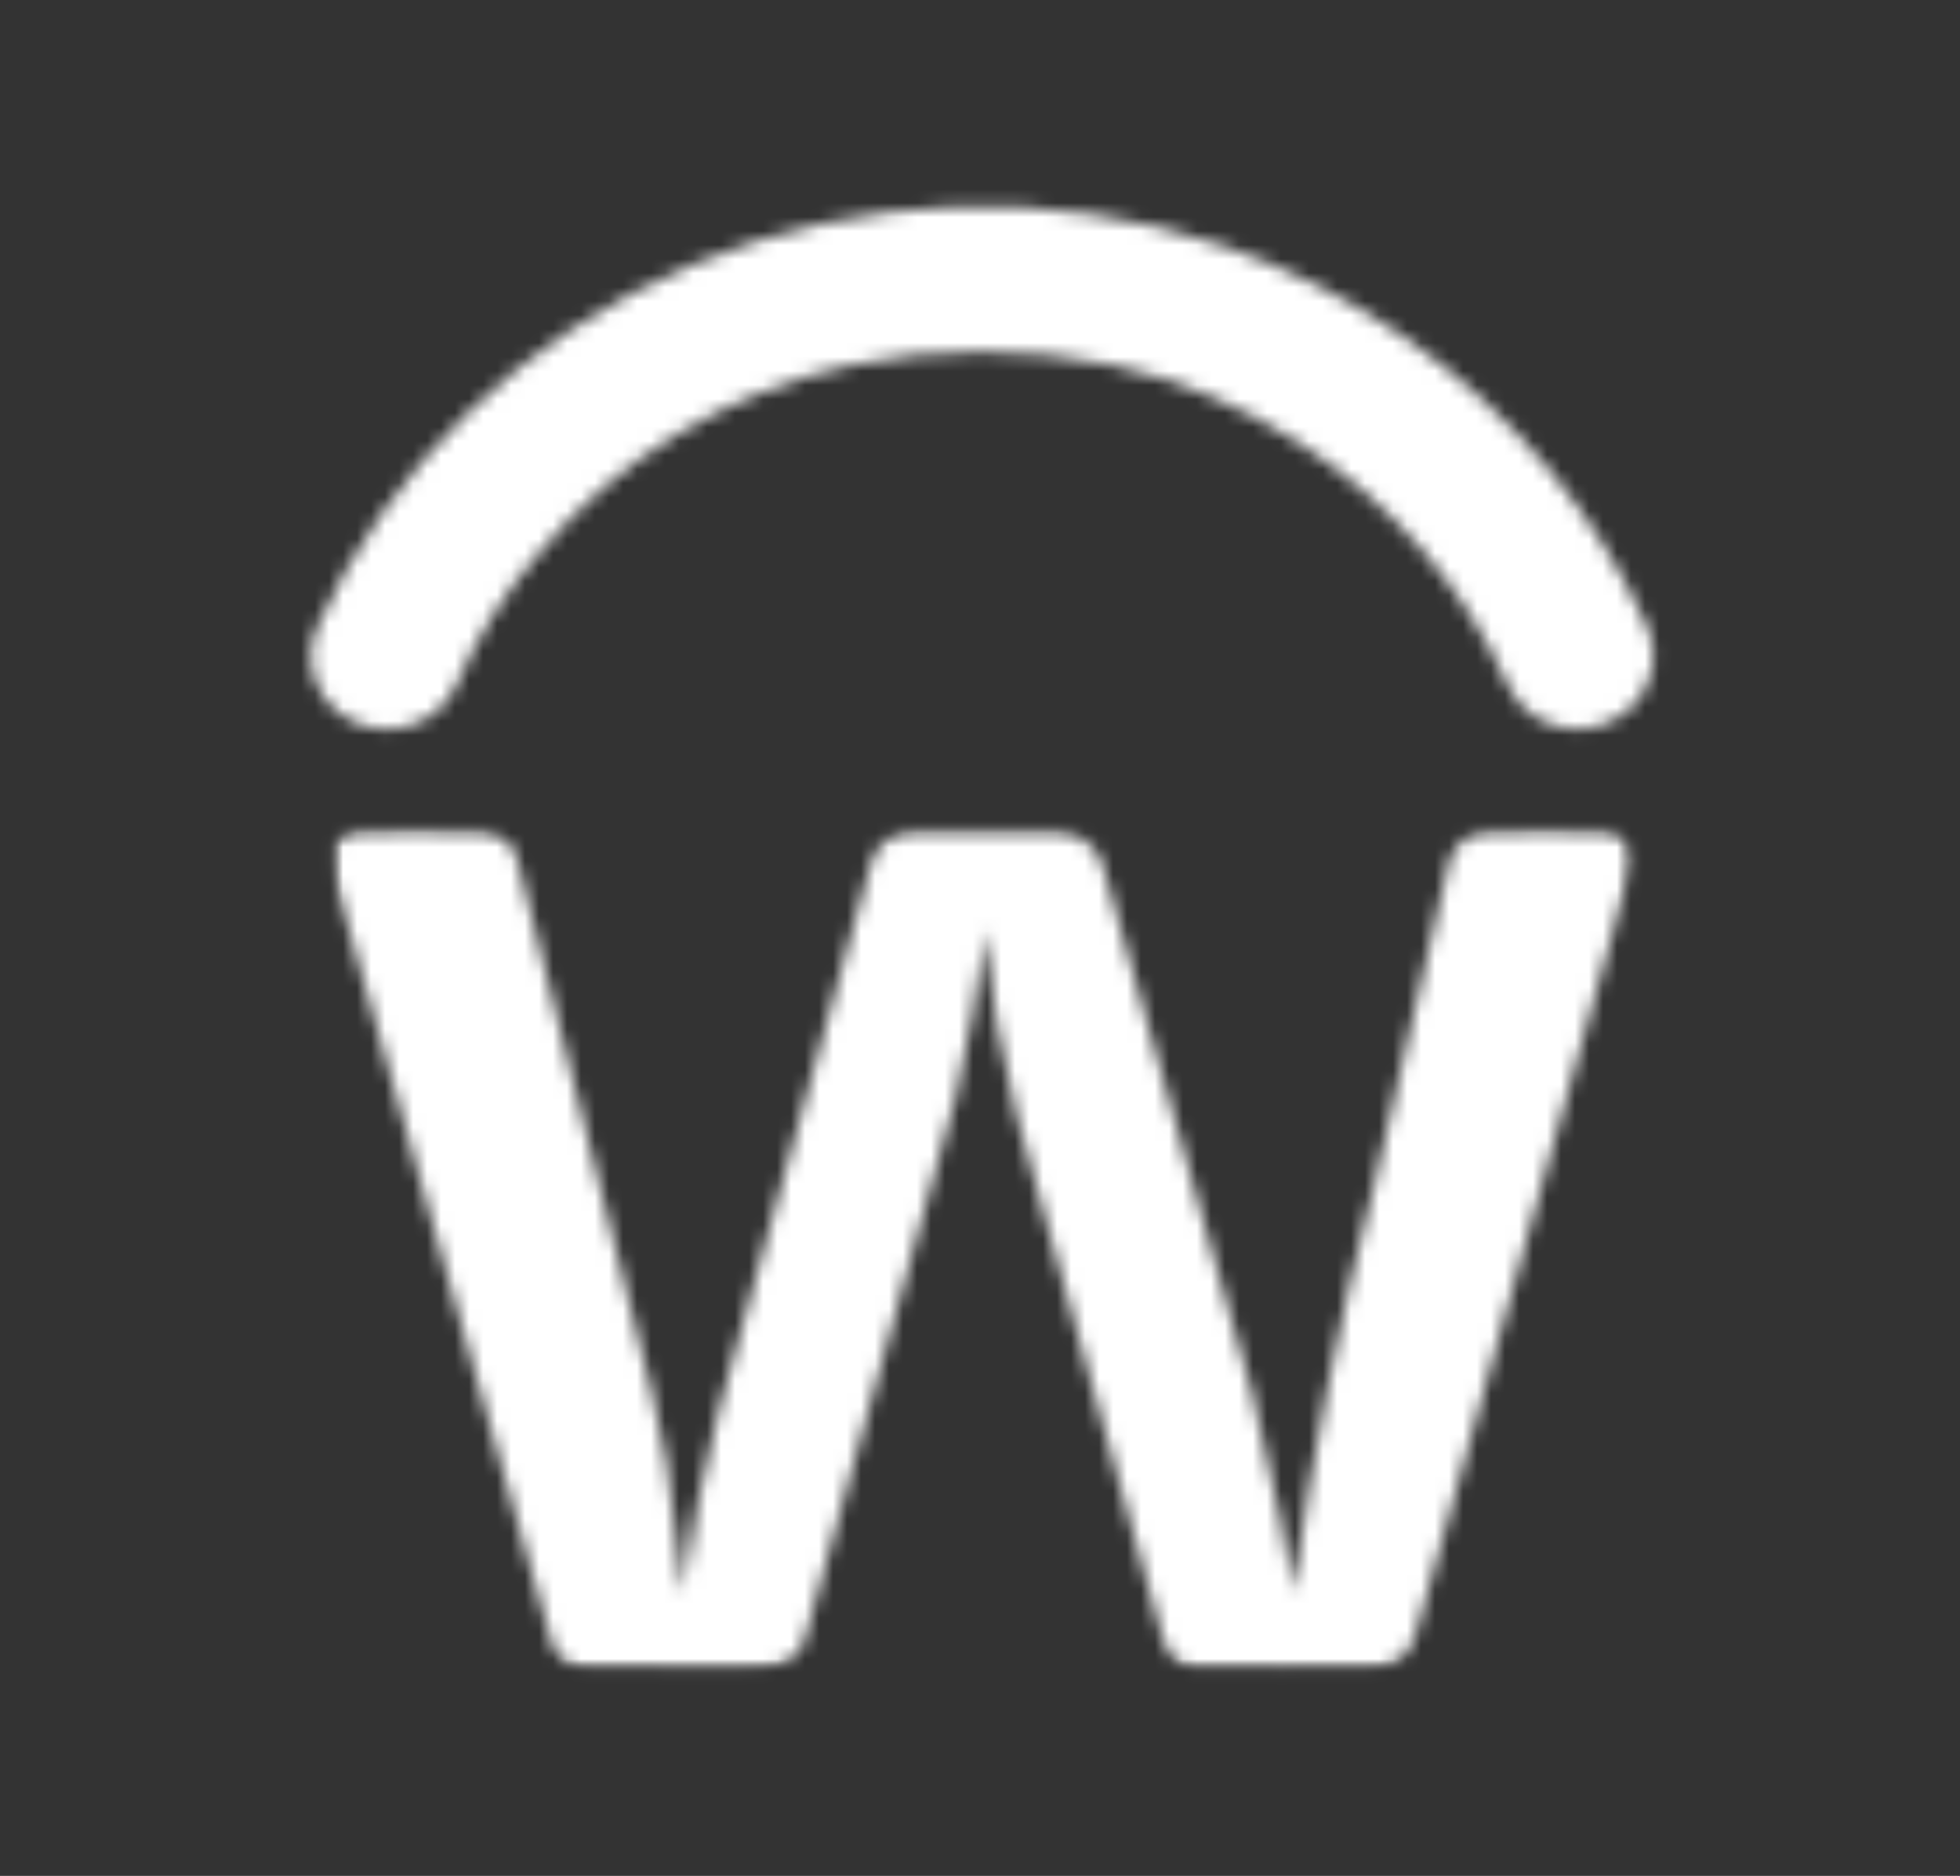
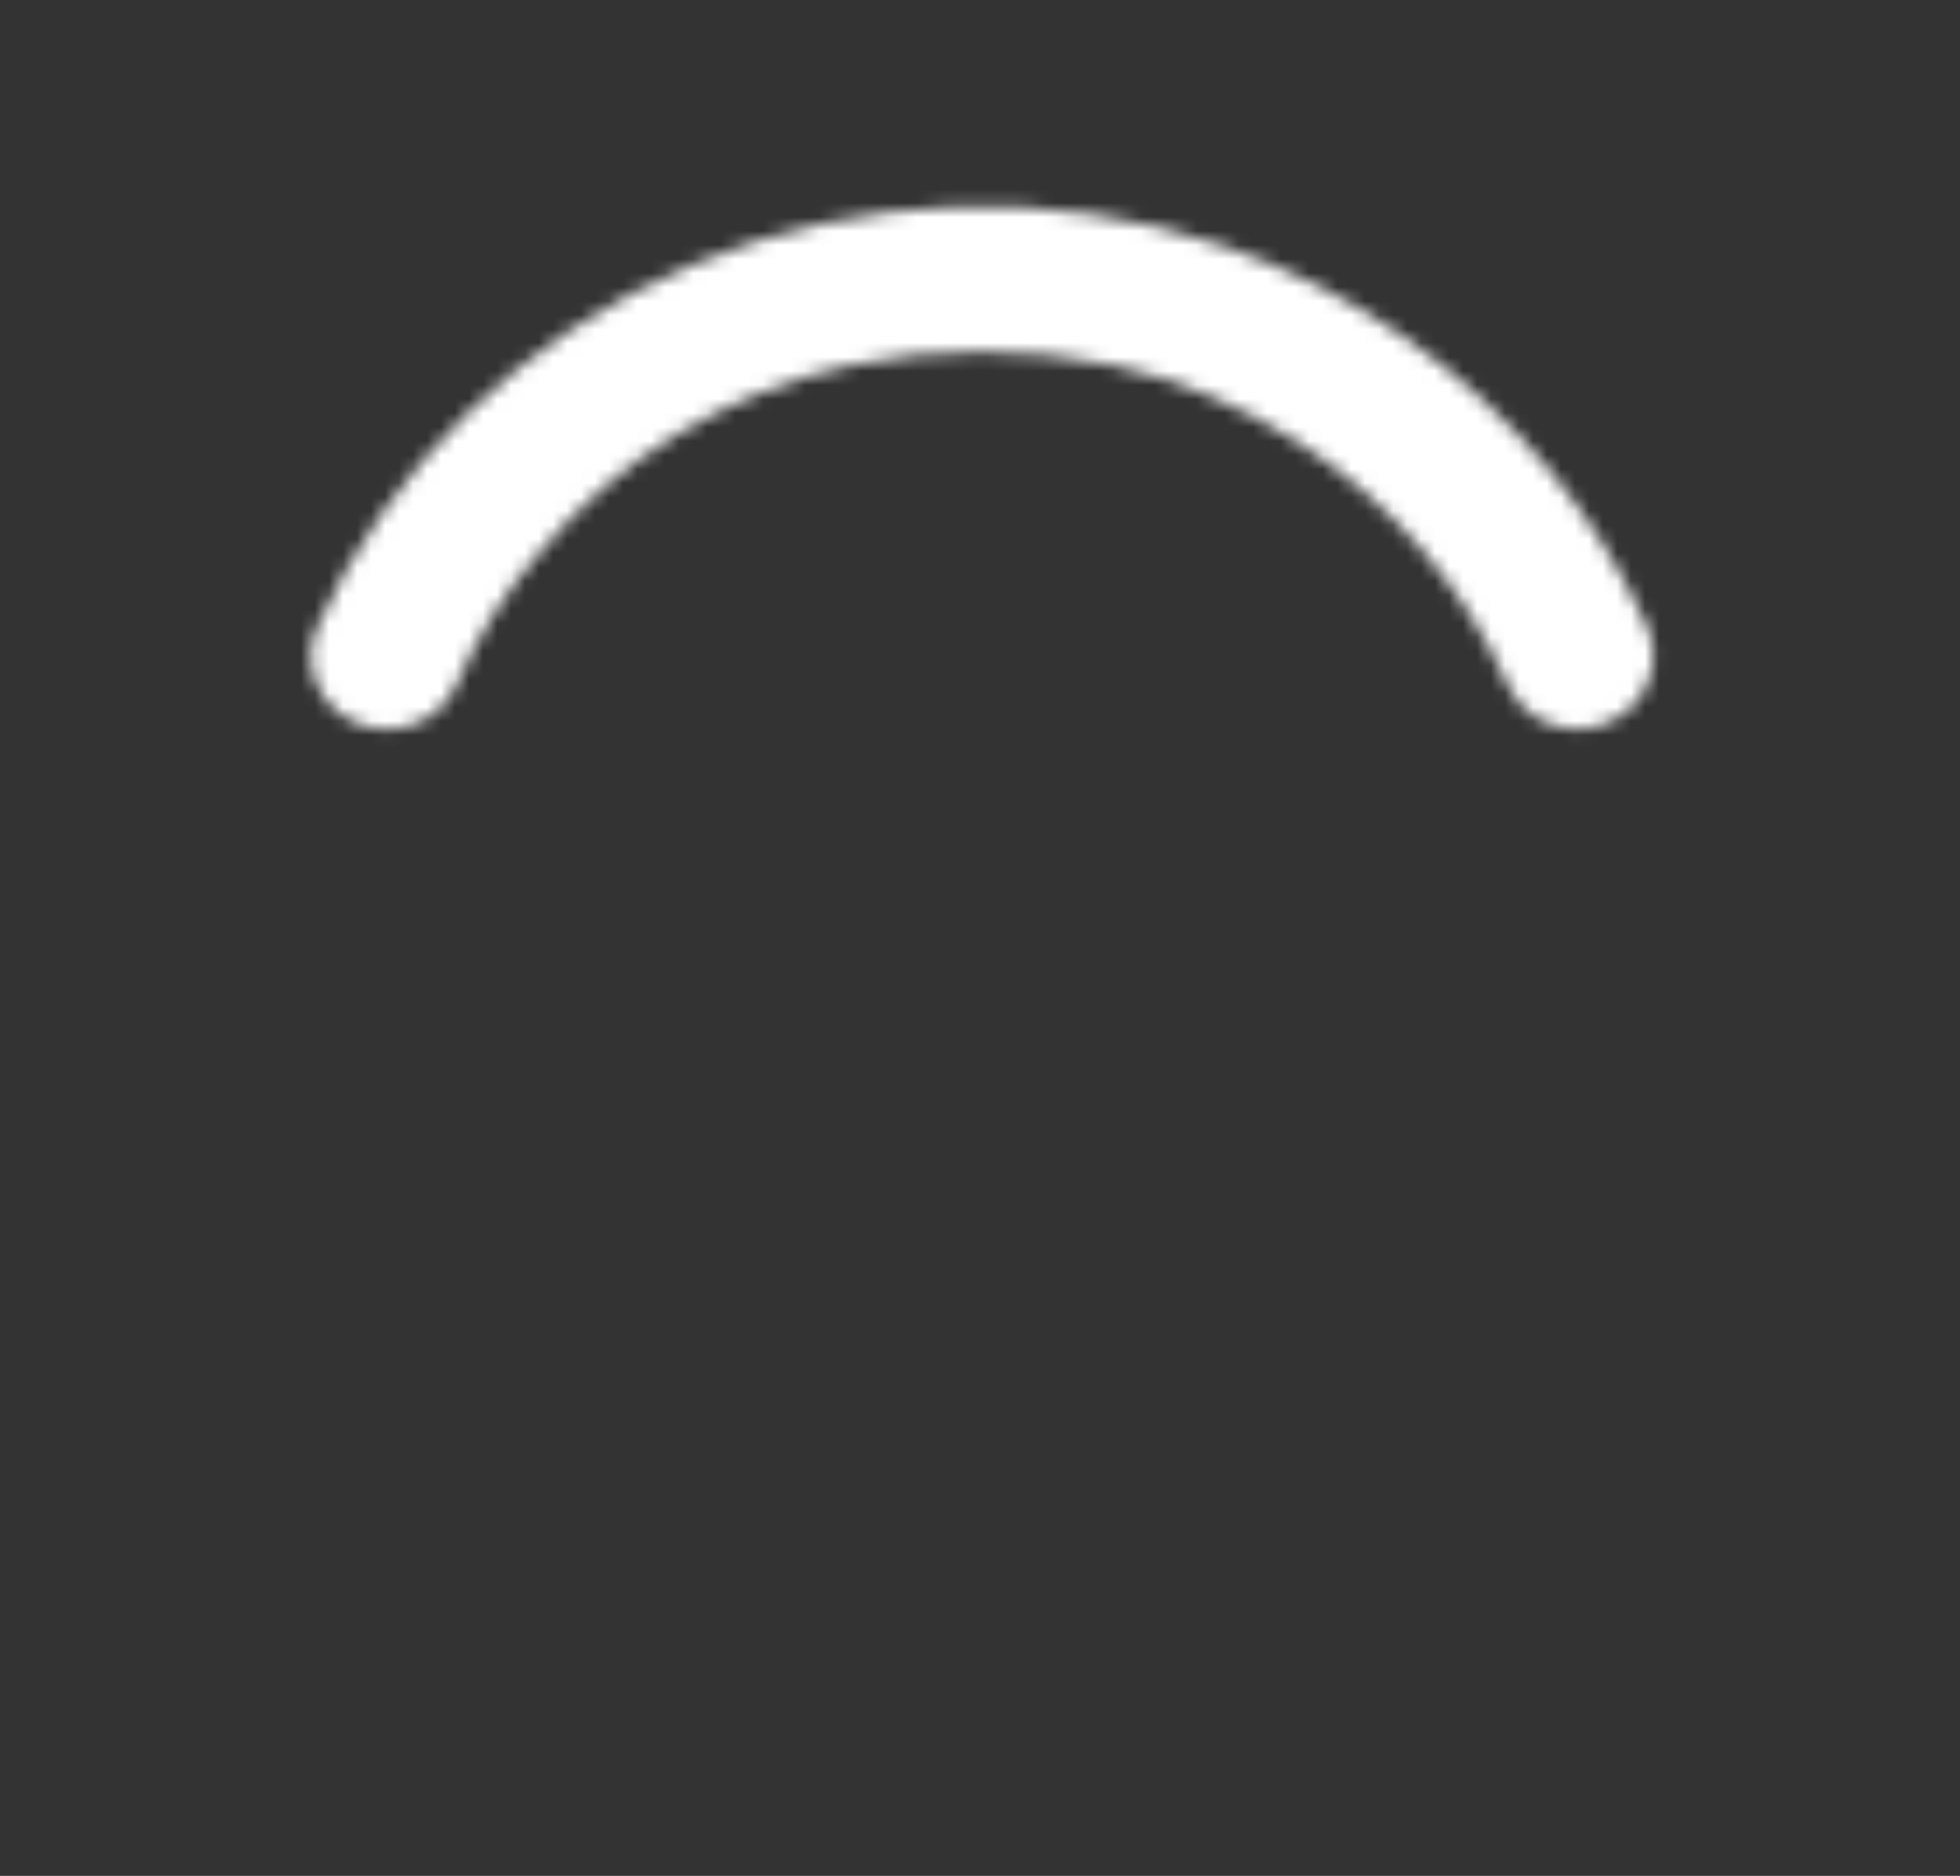
<svg xmlns="http://www.w3.org/2000/svg" width="140" height="134" viewBox="0 0 140 134" fill="none">
  <rect x="0" y="0" width="140" height="134" fill="#333333" stroke="none" />
  <mask id="mask0_2561_13386" style="mask-type:luminance" maskUnits="userSpaceOnUse" x="24" y="17" width="92" height="33">
    <path d="M68.415 17.36C78.201 17.01 87.871 19.497 96.176 24.498C104.482 29.499 111.041 36.786 115.007 45.417C115.35 46.001 115.478 46.679 115.37 47.342C115.26 47.906 114.963 48.421 114.523 48.809C114.083 49.196 113.525 49.436 112.932 49.491C112.339 49.546 111.743 49.413 111.235 49.113C110.726 48.814 110.333 48.363 110.113 47.829C107.432 41.798 103.318 36.46 98.103 32.244C92.888 28.028 86.718 25.052 80.091 23.557C73.542 22.192 66.766 22.19 60.216 23.553C50.811 25.574 42.408 30.637 36.402 37.901C33.811 40.887 31.709 44.239 30.169 47.838C29.903 48.484 29.383 49.003 28.722 49.282C28.061 49.561 27.313 49.578 26.64 49.328C25.966 49.078 25.422 48.583 25.125 47.949C24.829 47.315 24.803 46.594 25.055 45.942C28.72 37.7 34.744 30.634 42.423 25.572C50.102 20.511 59.118 17.662 68.415 17.36Z" fill="white" />
  </mask>
  <g mask="url(#mask0_2561_13386)">
    <path d="M139.941 -6.307H0.359V73.146H139.941V-6.307Z" fill="white" />
  </g>
  <mask id="mask1_2561_13386" style="mask-type:luminance" maskUnits="userSpaceOnUse" x="22" y="14" width="97" height="39">
    <path d="M112.65 52.097C111.557 52.094 110.491 51.773 109.591 51.175C108.691 50.576 108 49.73 107.609 48.746C104.484 41.787 99.341 35.846 92.799 31.637C88.748 29.022 84.239 27.138 79.49 26.077C73.311 24.797 66.92 24.8 60.742 26.087C51.932 28.013 44.065 32.775 38.439 39.588C36.027 42.374 34.071 45.499 32.637 48.854C32.292 49.672 31.737 50.391 31.023 50.944C30.309 51.497 29.46 51.864 28.557 52.012C28.25 52.068 27.938 52.095 27.626 52.093C26.747 52.092 25.881 51.886 25.103 51.491C24.325 51.096 23.658 50.525 23.159 49.827C22.661 49.129 22.346 48.325 22.242 47.483C22.137 46.642 22.246 45.788 22.56 44.997C27.748 33.345 37.338 24.031 49.385 18.942C61.432 13.853 75.036 13.37 87.439 17.591C96.672 20.762 104.791 26.377 110.865 33.792C113.511 37.038 115.726 40.589 117.461 44.363C118.042 45.457 118.229 46.706 117.99 47.913C117.763 48.998 117.183 49.985 116.335 50.73C115.487 51.476 114.414 51.941 113.273 52.059C113.066 52.085 112.858 52.098 112.65 52.097ZM42.779 28.507C36.088 33.226 30.828 39.584 27.542 46.921L27.704 46.817C29.355 42.978 31.602 39.404 34.368 36.218C36.881 33.368 39.7 30.783 42.779 28.507ZM98.34 29.107C104.573 33.748 109.476 39.843 112.586 46.817L112.626 46.883L112.714 46.798C112.689 46.751 112.65 46.656 112.586 46.519C109.439 39.649 104.538 33.658 98.34 29.107ZM70.138 19.917C69.599 19.917 69.054 19.927 68.51 19.945C66.091 20.023 63.682 20.284 61.306 20.726C65.365 20.035 69.495 19.805 73.61 20.04C72.462 19.96 71.305 19.919 70.138 19.917Z" fill="white" />
  </mask>
  <g mask="url(#mask1_2561_13386)">
    <path d="M142.626 -8.895H-2.32V75.736H142.626V-8.895Z" fill="white" />
  </g>
  <mask id="mask2_2561_13386" style="mask-type:luminance" maskUnits="userSpaceOnUse" x="23" y="59" width="94" height="61">
    <path d="M116.579 59.215H23.738V119.262H116.579V59.215Z" fill="white" />
  </mask>
  <g mask="url(#mask2_2561_13386)">
    <mask id="mask3_2561_13386" style="mask-type:luminance" maskUnits="userSpaceOnUse" x="22" y="57" width="99" height="67">
-       <path d="M120.29 57.292H22.211V123.478H120.29V57.292Z" fill="white" />
+       <path d="M120.29 57.292H22.211V123.478H120.29Z" fill="white" />
    </mask>
    <g mask="url(#mask3_2561_13386)">
      <mask id="mask4_2561_13386" style="mask-type:luminance" maskUnits="userSpaceOnUse" x="23" y="59" width="94" height="61">
-         <path d="M23.742 60.516C23.982 60.151 24.308 59.847 24.693 59.628C25.078 59.408 25.512 59.28 25.959 59.254C28.779 59.23 31.604 59.169 34.418 59.291C35.093 59.356 35.723 59.644 36.203 60.105C36.682 60.568 36.98 61.175 37.047 61.825C39.813 72.689 42.534 83.567 45.295 94.436C46.104 97.793 47.09 101.116 47.615 104.529C48.159 107.593 48.267 110.708 48.787 113.781C49.386 109.376 50.246 105.006 51.361 100.695C54.971 87.728 58.578 74.76 62.184 61.792C62.345 61.075 62.756 60.433 63.348 59.972C63.941 59.512 64.68 59.262 65.441 59.263C68.579 59.188 71.723 59.24 74.861 59.24C75.712 59.171 76.561 59.385 77.269 59.846C77.976 60.307 78.499 60.987 78.75 61.773C81.447 71.229 84.105 80.703 86.787 90.162C88.704 96.221 90.267 102.378 91.471 108.605C91.731 110.34 91.976 112.075 92.349 113.795C93.706 103.973 95.648 94.234 98.165 84.626C99.955 76.93 101.705 69.224 103.515 61.528C103.718 60.815 104.177 60.194 104.81 59.777C105.443 59.359 106.209 59.172 106.972 59.249C109.512 59.235 112.053 59.164 114.588 59.287C114.934 59.317 115.267 59.425 115.561 59.602C115.855 59.78 116.102 60.021 116.281 60.308C116.46 60.594 116.566 60.917 116.592 61.251C116.617 61.584 116.561 61.919 116.427 62.227C111.332 80.339 106.245 98.451 101.166 116.566C101.035 117.279 100.654 117.928 100.086 118.403C99.518 118.878 98.798 119.151 98.047 119.175C94.114 119.298 90.171 119.204 86.243 119.227C85.545 119.319 84.836 119.158 84.254 118.774C83.673 118.391 83.259 117.813 83.095 117.152C79.574 104.695 76.126 92.224 72.635 79.757C71.504 75.395 70.734 70.953 70.335 66.473C69.87 70.474 69.18 74.448 68.265 78.377C64.7 91.212 61.122 104.047 57.531 116.882C57.128 118.963 54.662 119.374 52.828 119.242C49.169 119.175 45.516 119.322 41.862 119.175C41.244 119.158 40.651 118.933 40.187 118.538C39.723 118.143 39.417 117.604 39.322 117.015C34.188 98.979 29.06 80.941 23.939 62.899C23.802 62.111 23.737 61.314 23.742 60.516Z" fill="white" />
-       </mask>
+         </mask>
      <g mask="url(#mask4_2561_13386)">
        <mask id="mask5_2561_13386" style="mask-type:luminance" maskUnits="userSpaceOnUse" x="22" y="57" width="99" height="67">
-           <path d="M120.294 57.292H22.215V123.478H120.294V57.292Z" fill="white" />
-         </mask>
+           </mask>
        <g mask="url(#mask5_2561_13386)">
-           <path d="M141.103 35.578H-0.777V142.902H141.103V35.578Z" fill="white" />
-         </g>
+           </g>
      </g>
    </g>
  </g>
</svg>